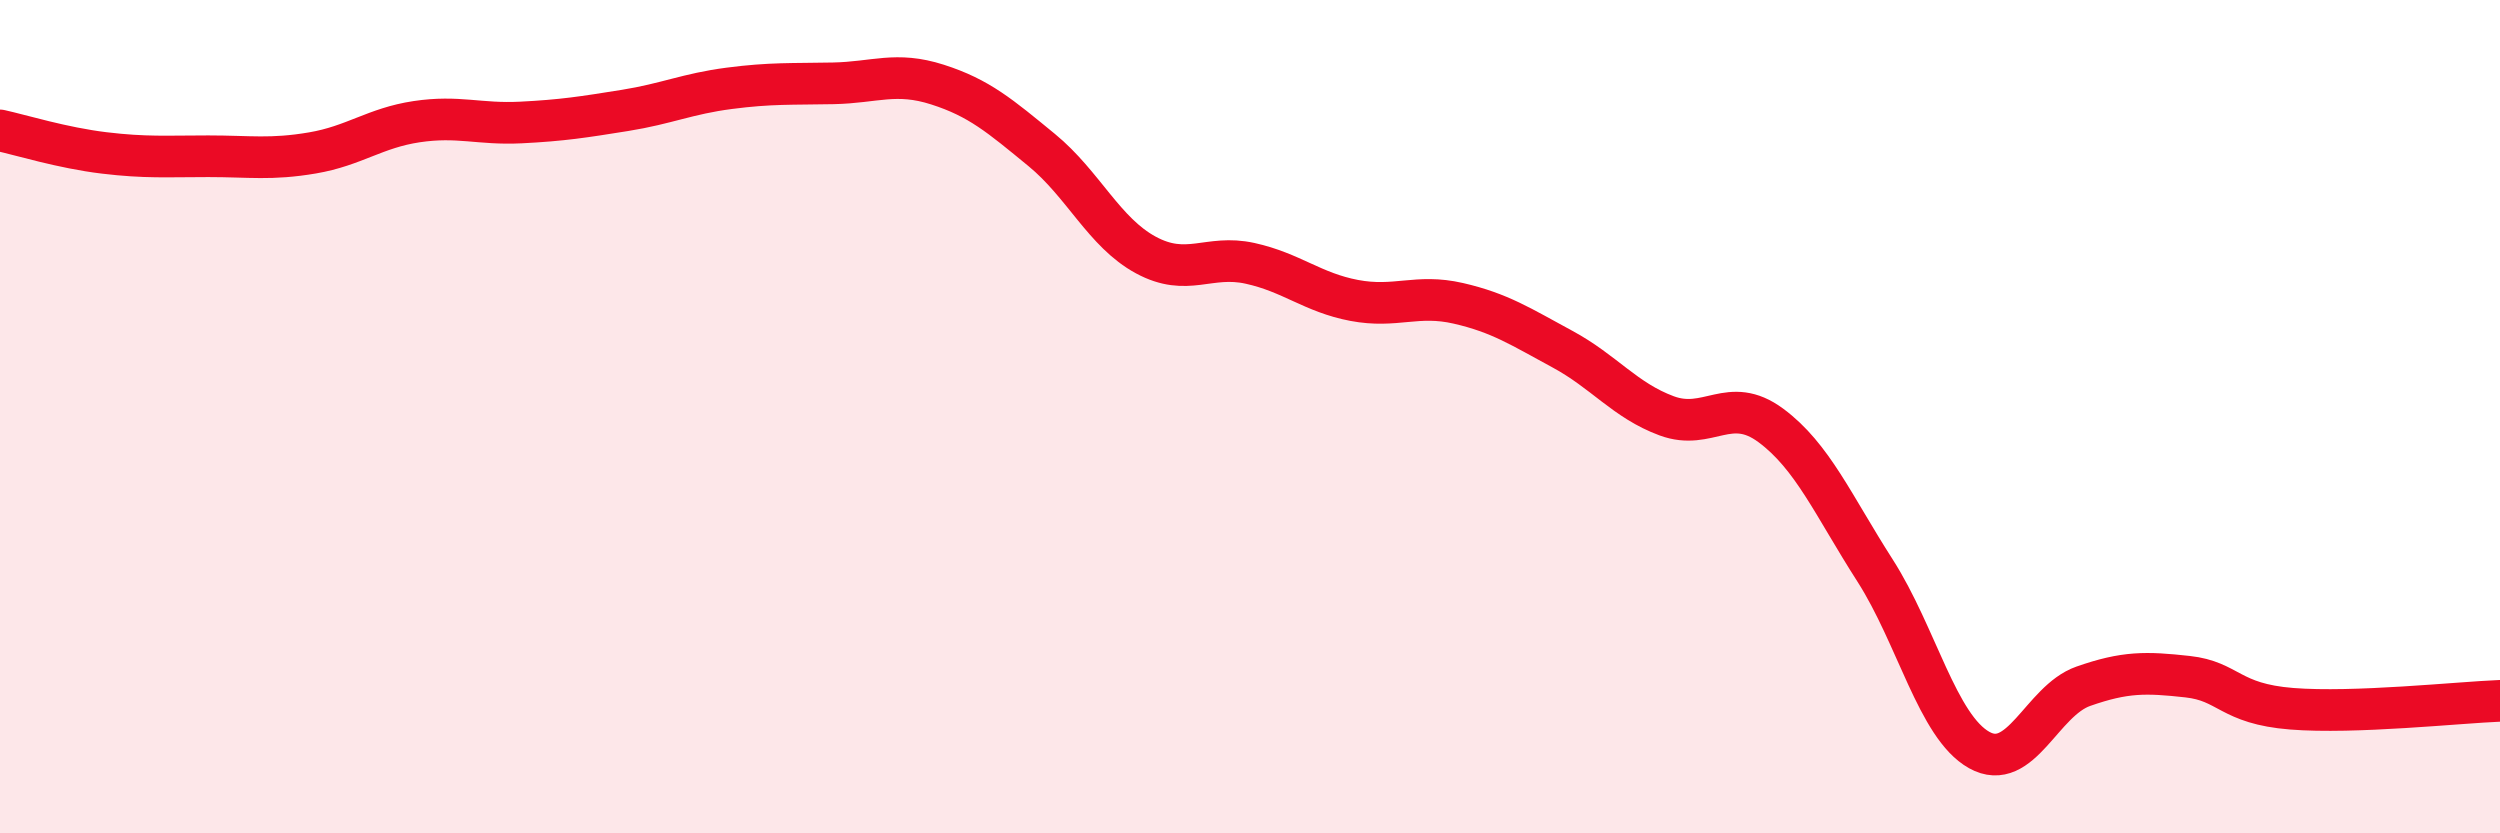
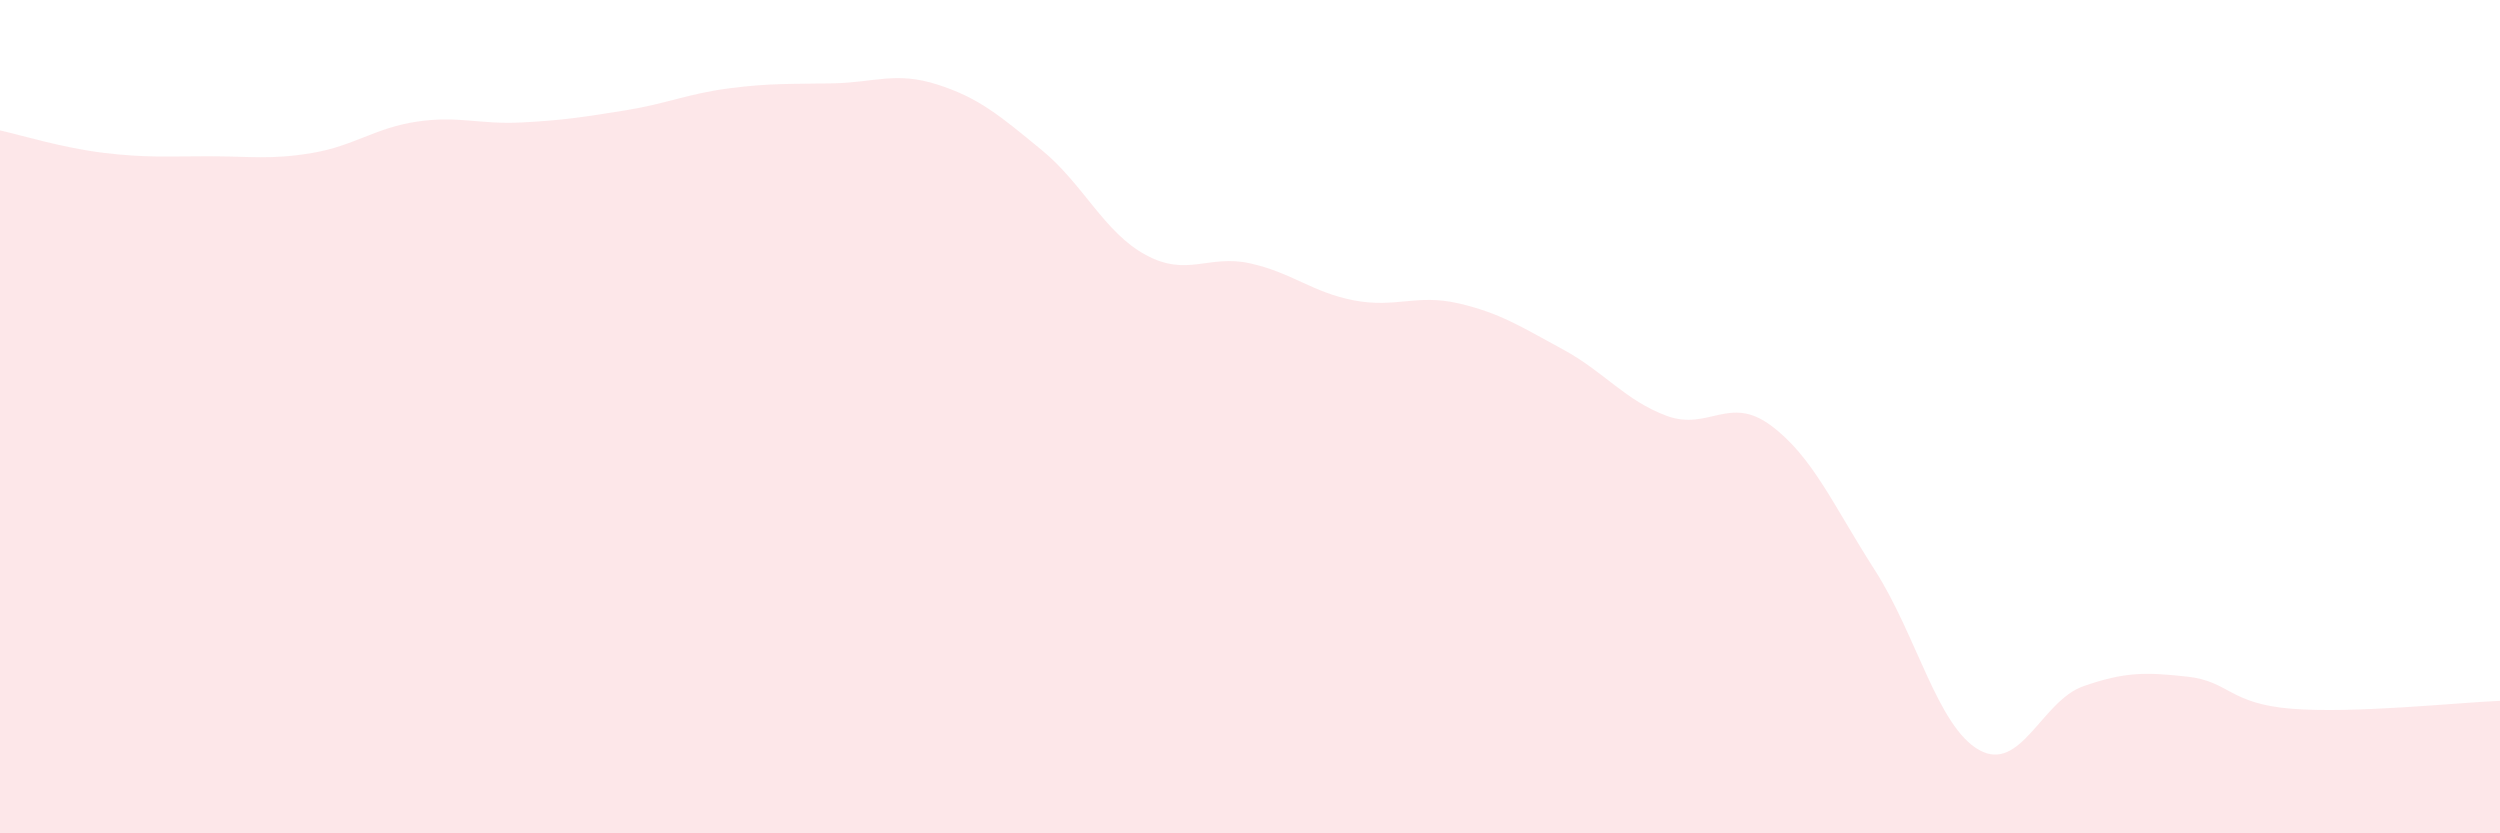
<svg xmlns="http://www.w3.org/2000/svg" width="60" height="20" viewBox="0 0 60 20">
  <path d="M 0,3.13 C 0.5,3.24 1.5,3.55 2.5,3.67 C 3.5,3.79 4,3.75 5,3.75 C 6,3.75 6.5,3.84 7.5,3.67 C 8.5,3.5 9,3.07 10,2.92 C 11,2.77 11.5,2.99 12.5,2.94 C 13.5,2.89 14,2.81 15,2.65 C 16,2.49 16.5,2.25 17.5,2.12 C 18.5,1.99 19,2.02 20,2 C 21,1.98 21.5,1.71 22.5,2.03 C 23.5,2.35 24,2.78 25,3.6 C 26,4.42 26.5,5.58 27.5,6.12 C 28.5,6.66 29,6.1 30,6.32 C 31,6.54 31.5,7.02 32.5,7.21 C 33.5,7.4 34,7.05 35,7.28 C 36,7.51 36.5,7.84 37.5,8.38 C 38.5,8.92 39,9.61 40,9.98 C 41,10.35 41.5,9.47 42.5,10.21 C 43.5,10.95 44,12.13 45,13.69 C 46,15.25 46.5,17.44 47.5,18 C 48.5,18.56 49,16.82 50,16.47 C 51,16.12 51.5,16.13 52.5,16.24 C 53.5,16.35 53.5,16.89 55,17.01 C 56.5,17.13 59,16.86 60,16.82L60 20L0 20Z" fill="#EB0A25" opacity="0.1" stroke-linecap="round" stroke-linejoin="round" />
-   <path d="M 0,3.13 C 0.5,3.24 1.5,3.55 2.5,3.67 C 3.5,3.79 4,3.75 5,3.75 C 6,3.75 6.5,3.84 7.5,3.67 C 8.5,3.5 9,3.07 10,2.92 C 11,2.77 11.5,2.99 12.5,2.94 C 13.5,2.89 14,2.81 15,2.65 C 16,2.49 16.5,2.25 17.5,2.12 C 18.5,1.99 19,2.02 20,2 C 21,1.98 21.5,1.71 22.5,2.03 C 23.5,2.35 24,2.78 25,3.6 C 26,4.42 26.5,5.58 27.5,6.12 C 28.5,6.66 29,6.1 30,6.32 C 31,6.54 31.5,7.02 32.5,7.21 C 33.5,7.4 34,7.05 35,7.28 C 36,7.51 36.5,7.84 37.5,8.38 C 38.5,8.92 39,9.61 40,9.98 C 41,10.35 41.5,9.47 42.5,10.21 C 43.5,10.95 44,12.13 45,13.69 C 46,15.25 46.5,17.44 47.5,18 C 48.5,18.56 49,16.82 50,16.47 C 51,16.12 51.5,16.13 52.5,16.24 C 53.5,16.35 53.5,16.89 55,17.01 C 56.5,17.13 59,16.86 60,16.82" stroke="#EB0A25" stroke-width="1" fill="none" stroke-linecap="round" stroke-linejoin="round" />
</svg>